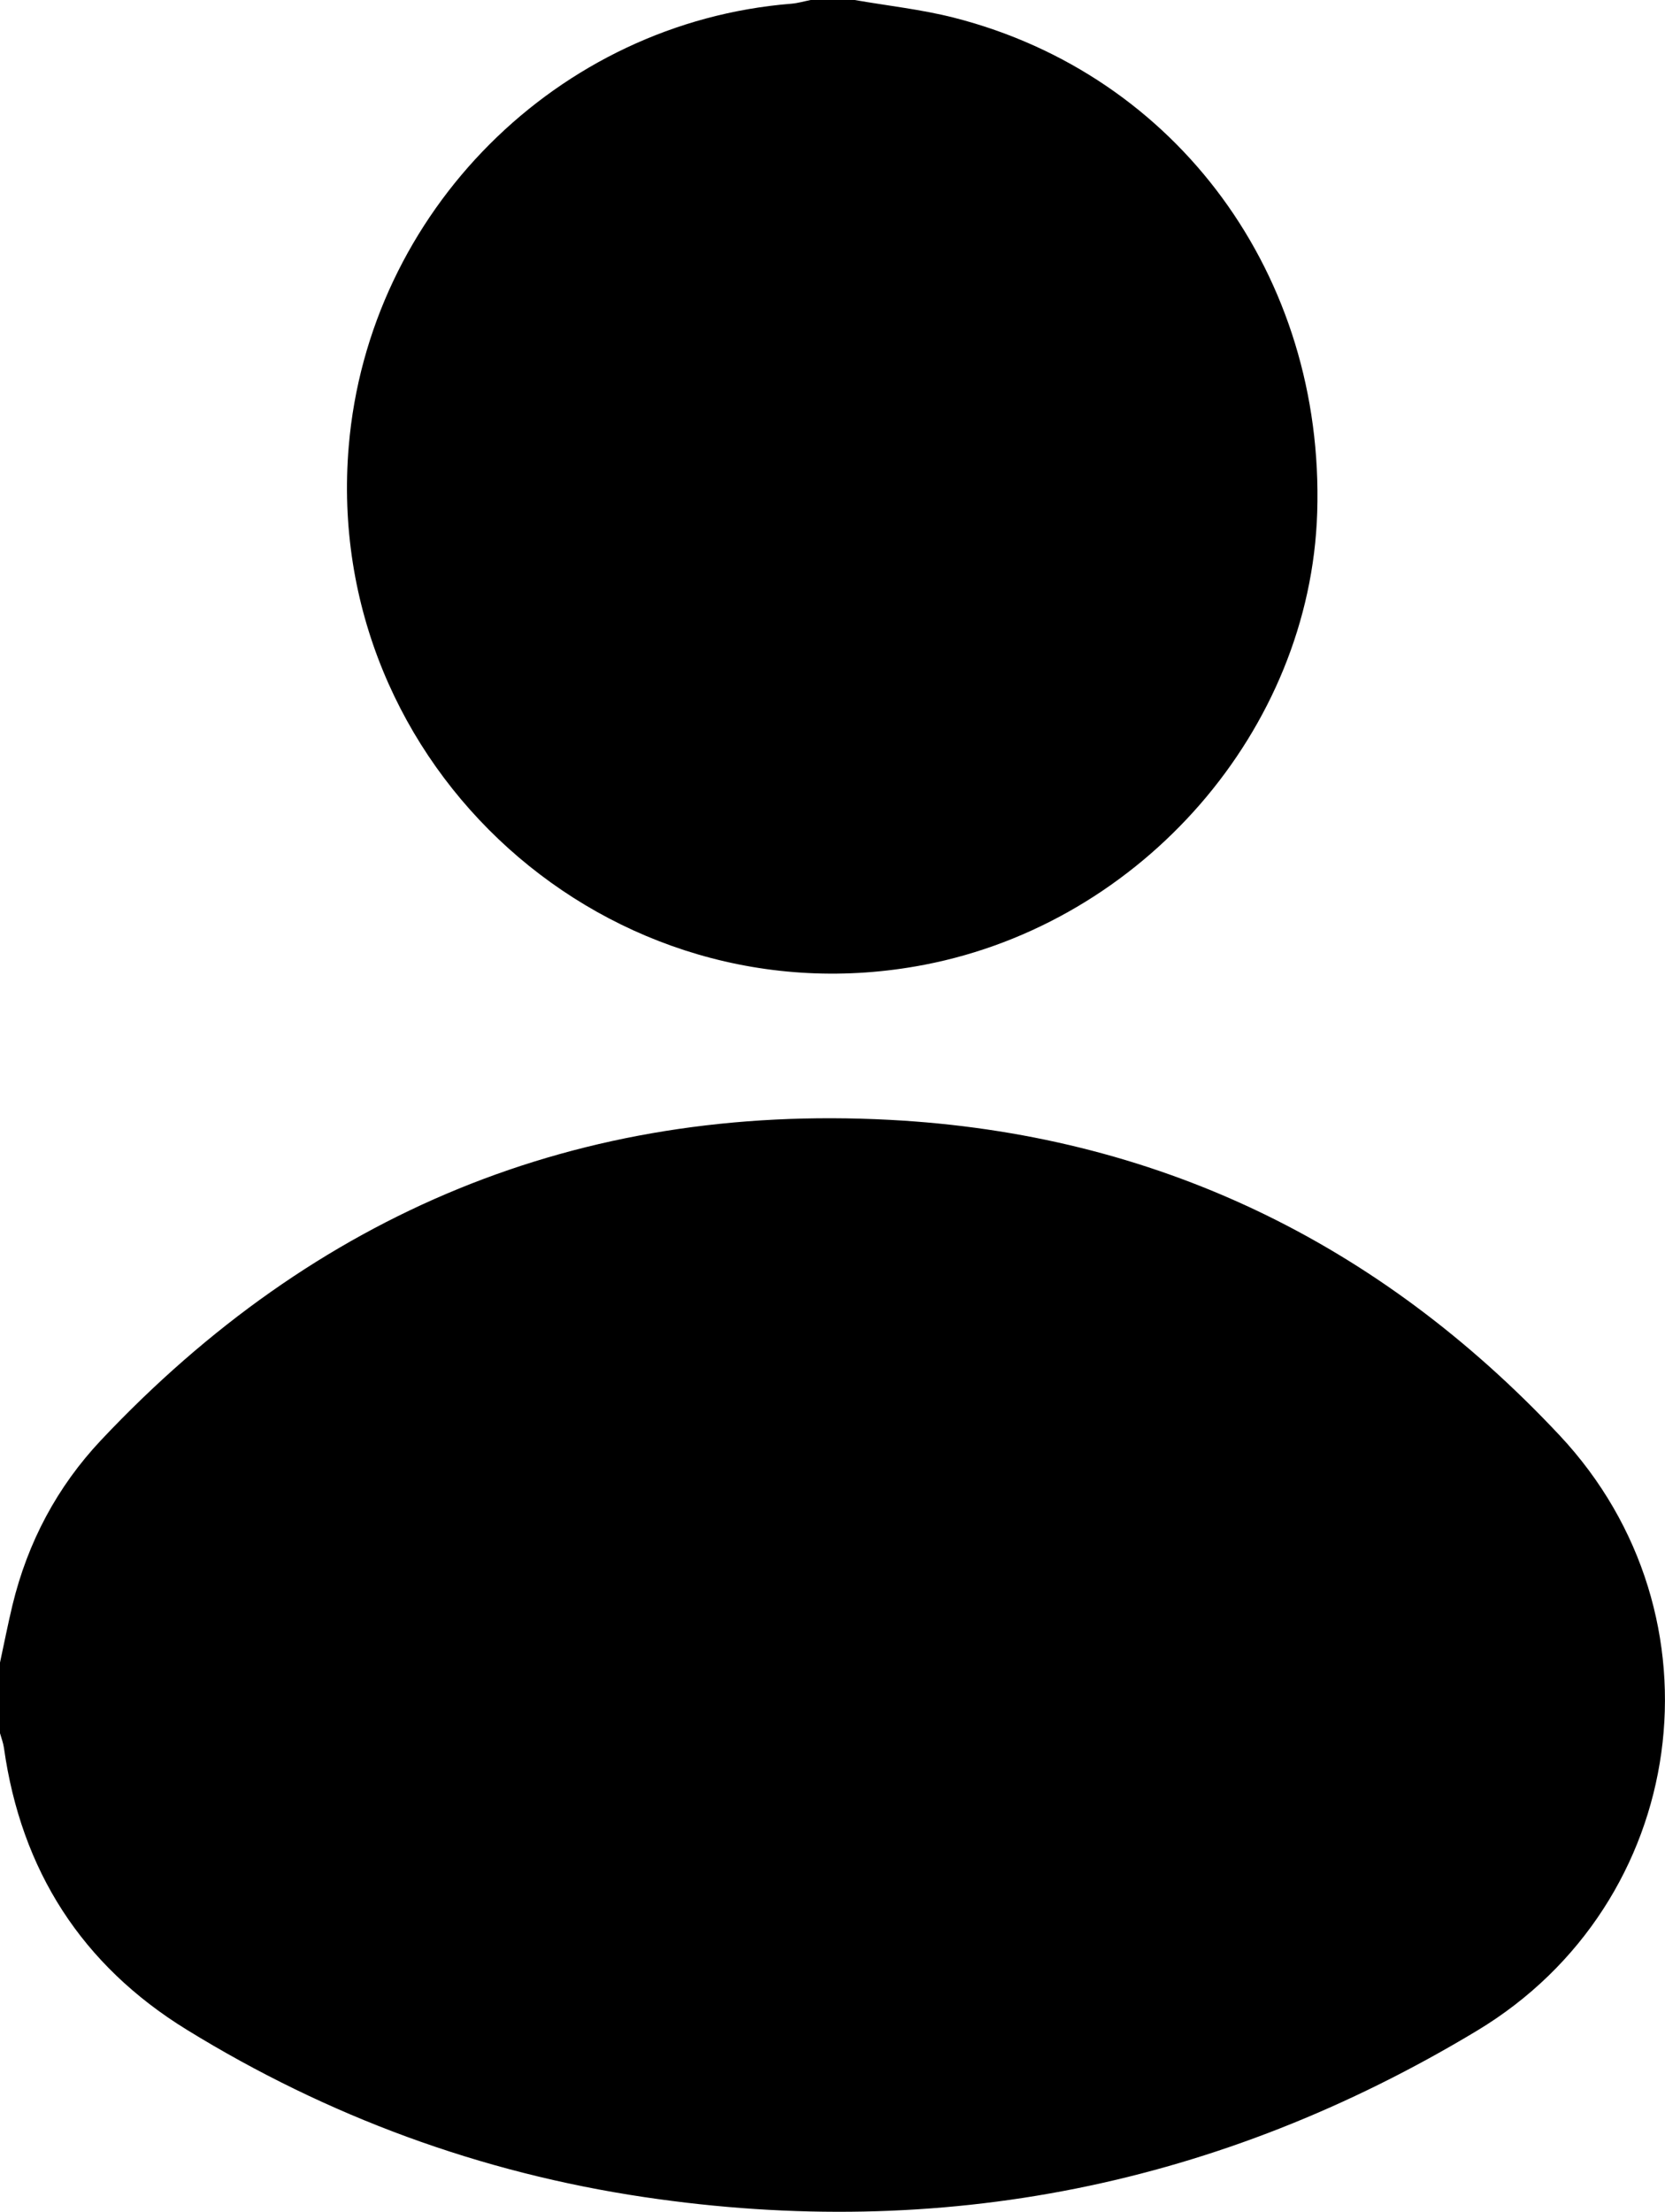
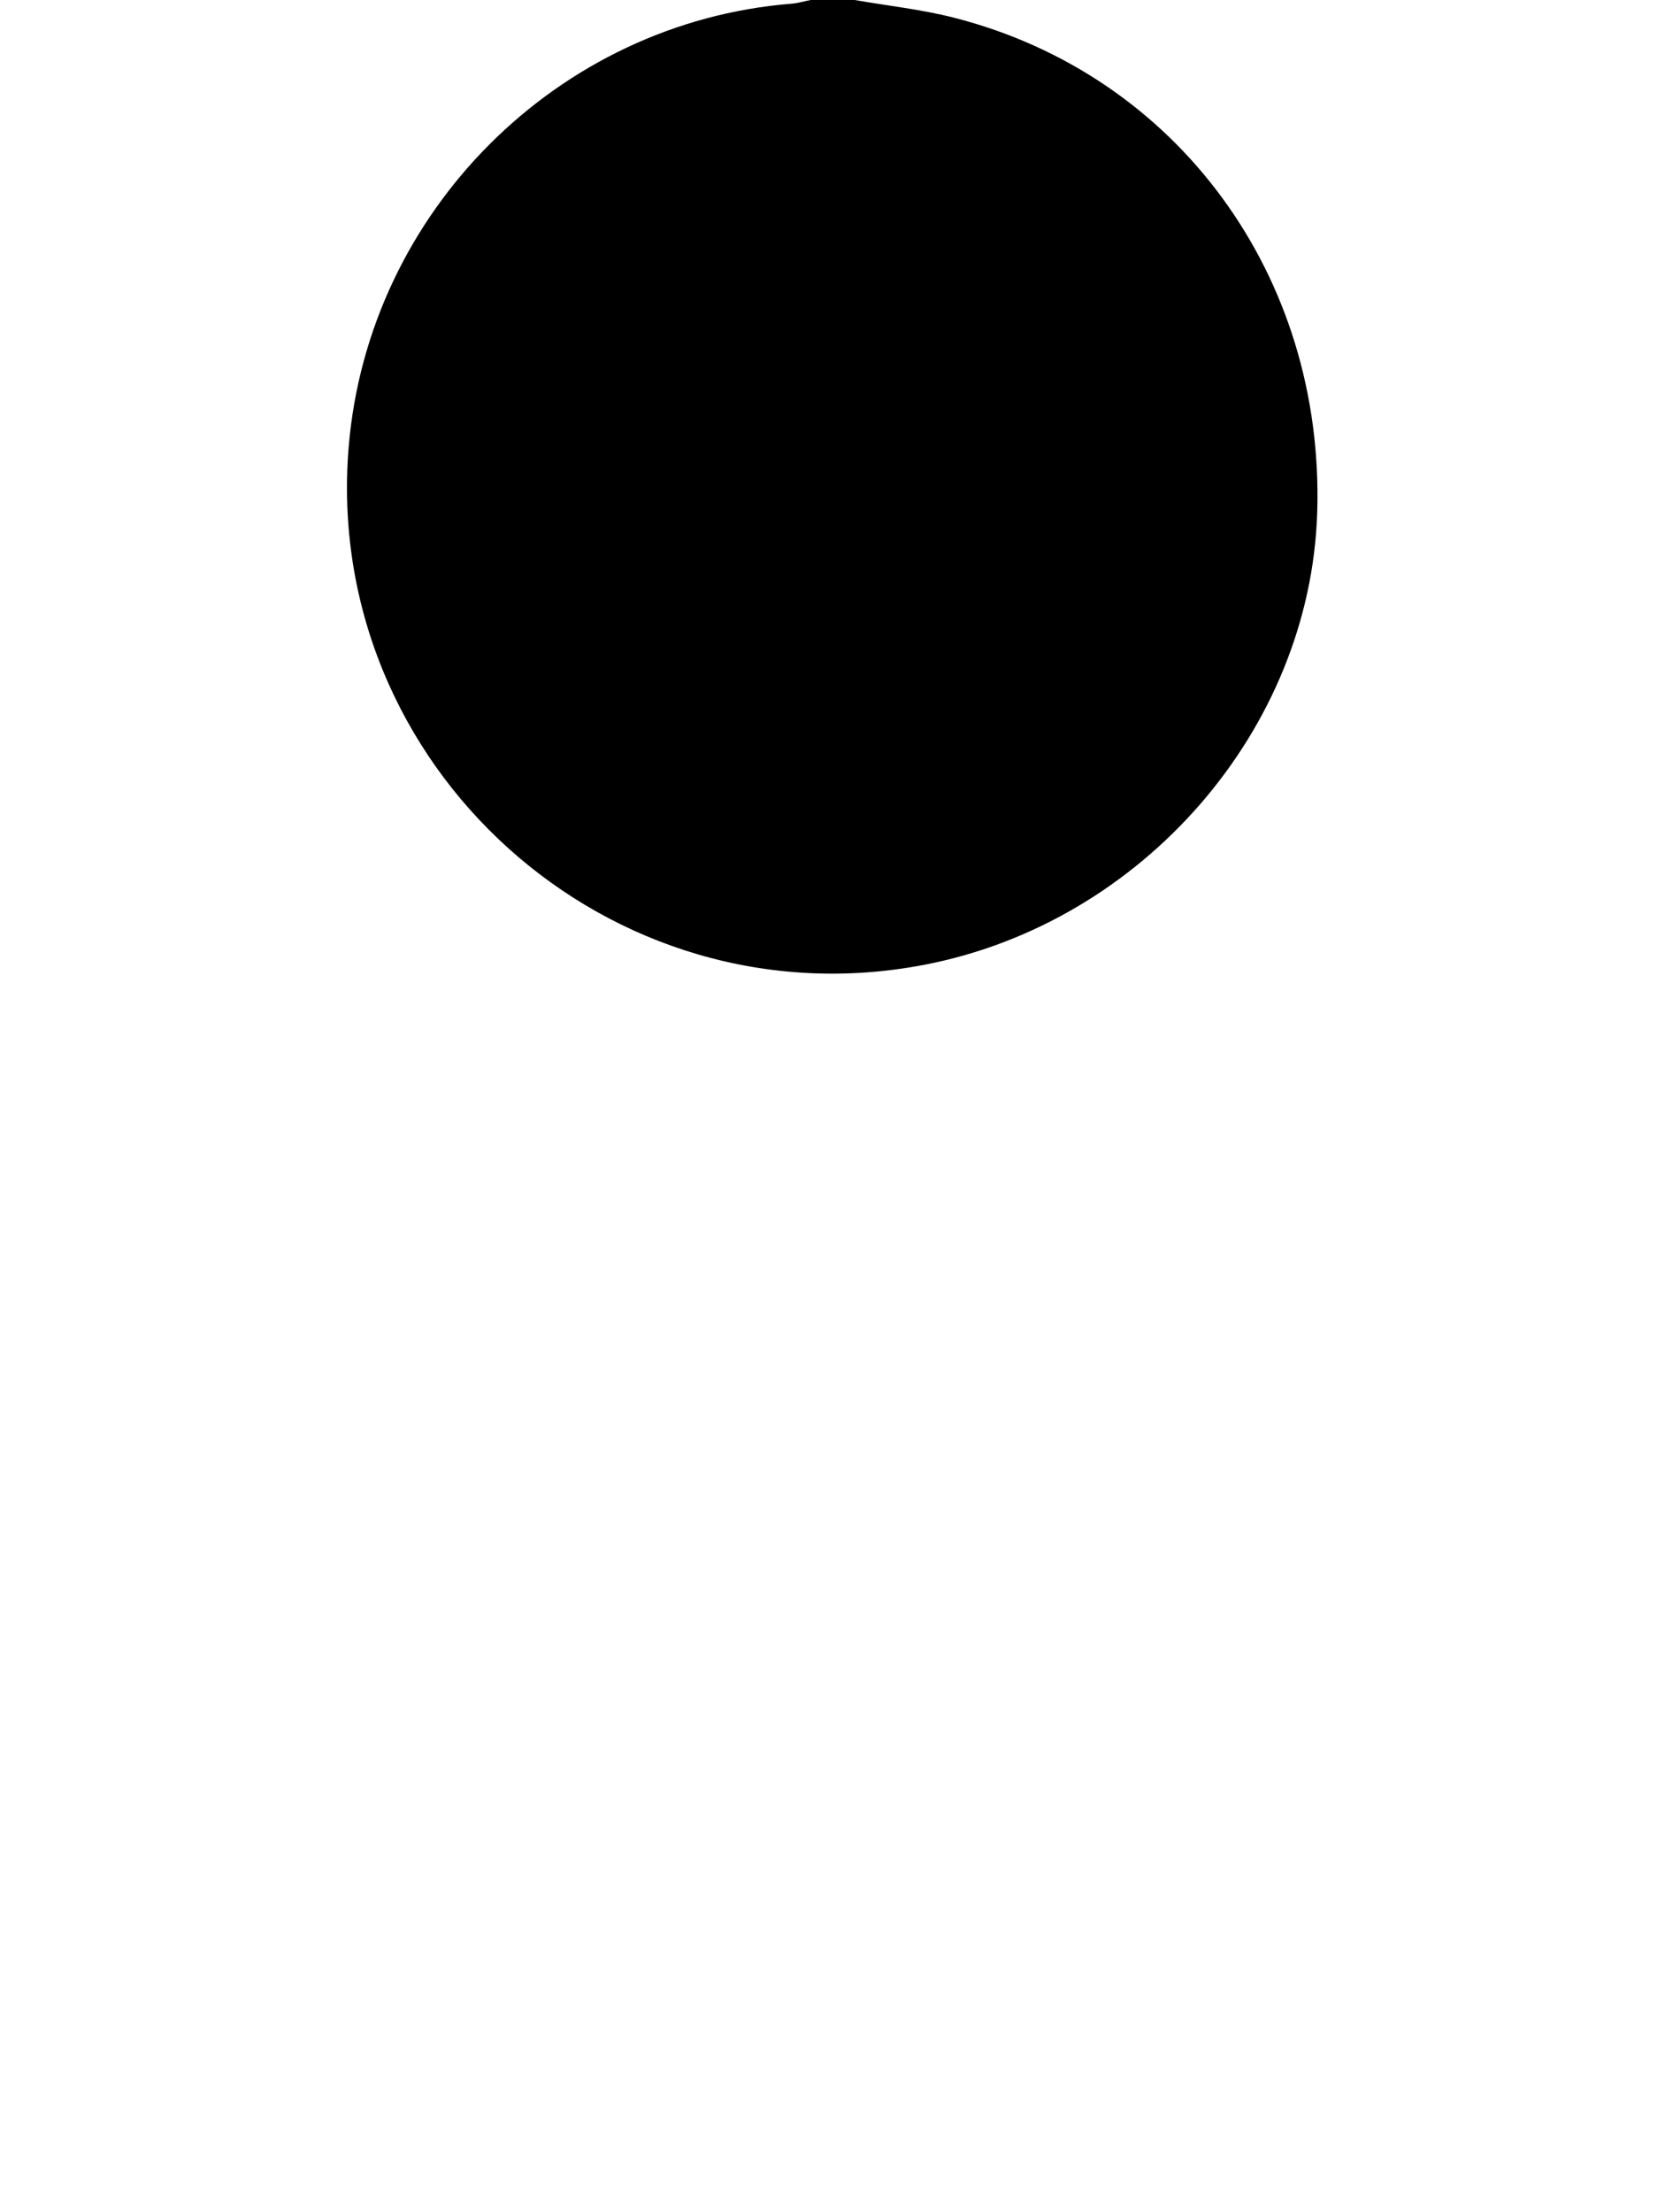
<svg xmlns="http://www.w3.org/2000/svg" id="a" viewBox="0 0 376.95 500.55">
  <defs>
    <style>.c{stroke-width:0px;}</style>
  </defs>
  <g id="b">
-     <path class="c" d="m0,376.25c.94-4.34,1.79-8.71,2.83-13.03,3.44-14.19,10.1-26.75,20.08-37.34,48.44-51.39,108-76.17,178.54-72.45,59.96,3.16,110.56,27.59,151.62,71.38,38.33,40.89,29.35,105.83-18.68,134.75-58.27,35.08-121.18,47.66-188.51,37.66-37.11-5.52-71.66-18.23-103.58-37.87-23.79-14.64-37.52-36.09-41.41-63.81-.16-1.13-.59-2.22-.9-3.33,0-5.32,0-10.65,0-15.97Z" />
    <path class="c" d="m193.49,0c7.5,1.31,15.12,2.13,22.47,4,50.59,12.9,83.94,58.45,82.25,112-1.54,49.11-39.5,92.8-88.9,102.33-71.29,13.75-136.44-44.88-130.36-117.3C83.41,47.9,126.26,5.08,179.17.84c1.46-.12,2.9-.55,4.35-.84,3.32,0,6.65,0,9.97,0Z" />
  </g>
</svg>